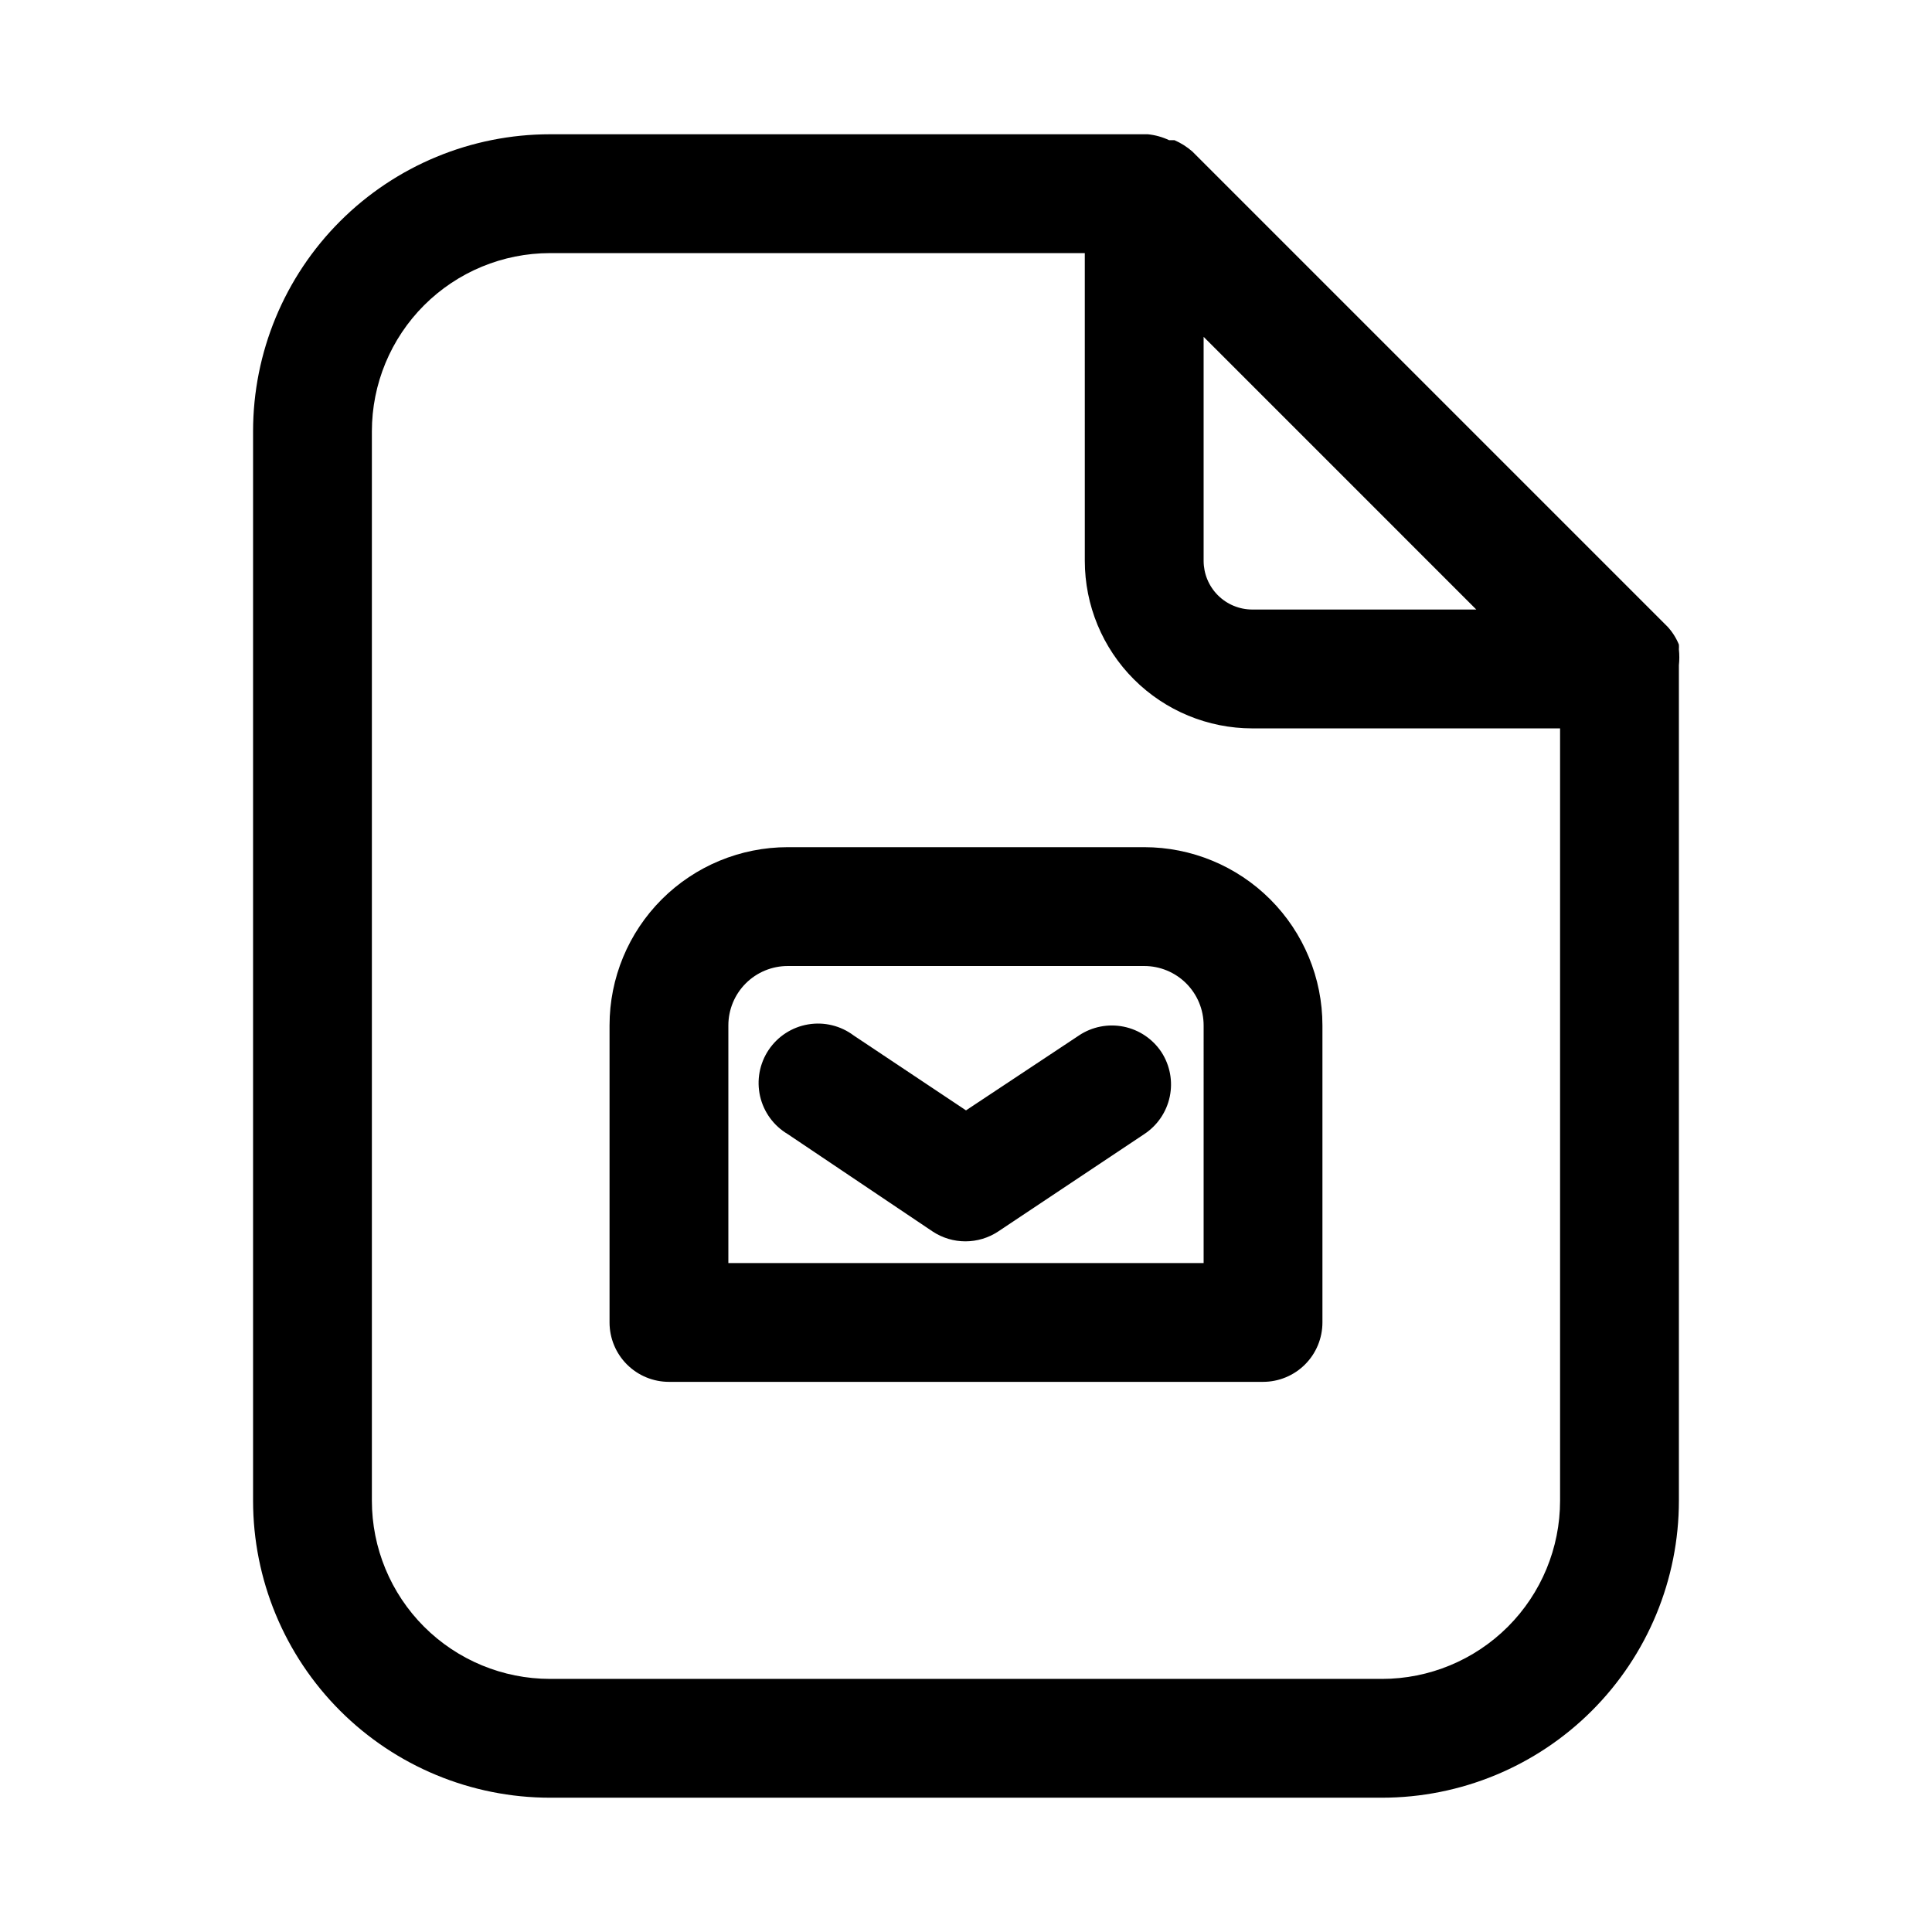
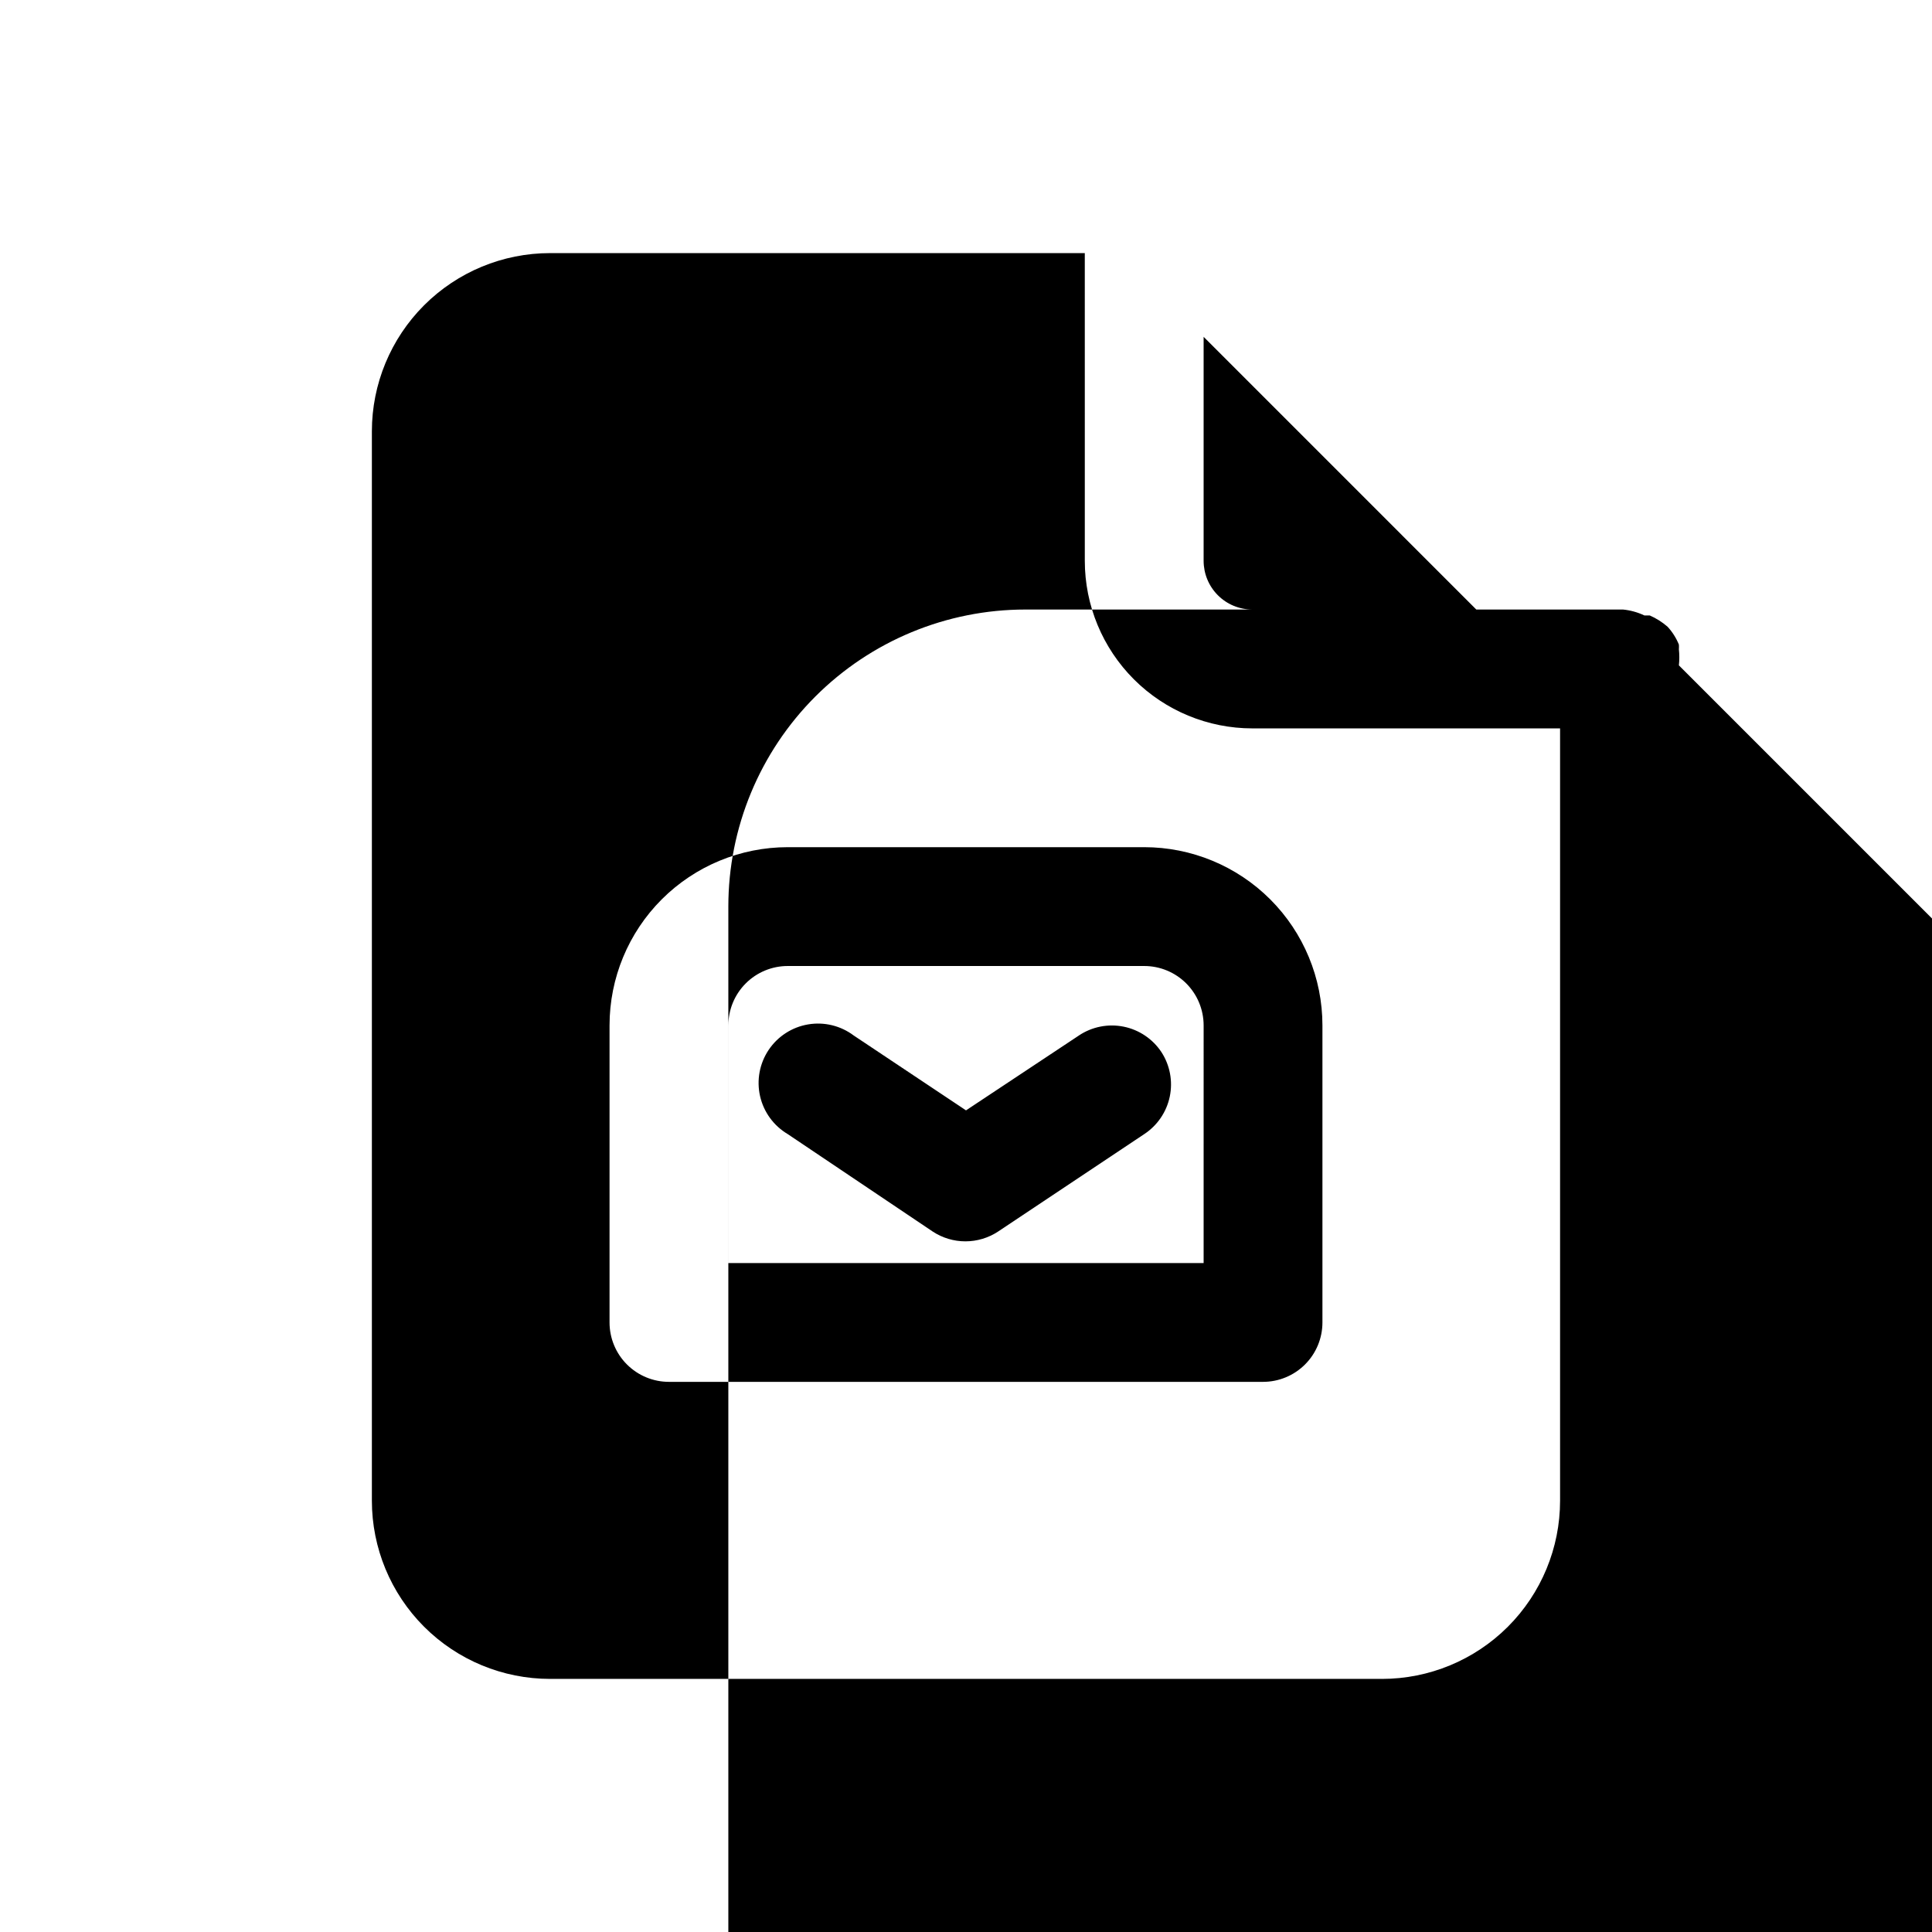
<svg xmlns="http://www.w3.org/2000/svg" fill="#000000" width="800px" height="800px" version="1.1" viewBox="144 144 512 512">
-   <path d="m447.23 368.51h-94.465c-12.527 0-24.539 4.977-33.398 13.832-8.855 8.859-13.832 20.871-13.832 33.398v78.719c0 4.176 1.656 8.184 4.609 11.133 2.953 2.953 6.957 4.613 11.133 4.613h157.44c4.176 0 8.18-1.66 11.133-4.613 2.953-2.949 4.609-6.957 4.609-11.133v-78.719c0-12.527-4.973-24.539-13.832-33.398-8.859-8.855-20.871-13.832-33.398-13.832zm15.742 110.21h-125.95v-62.977c0-4.176 1.656-8.18 4.609-11.133 2.953-2.953 6.957-4.609 11.133-4.609h94.465c4.176 0 8.18 1.656 11.133 4.609s4.613 6.957 4.613 11.133zm-11.18-55.891h0.004c2.262 3.488 3.055 7.734 2.199 11.805-0.855 4.07-3.289 7.637-6.766 9.922l-38.73 25.82c-2.57 1.691-5.582 2.594-8.66 2.594s-6.086-0.902-8.656-2.594l-38.418-25.82c-3.723-2.203-6.379-5.84-7.34-10.059-0.957-4.219-0.141-8.648 2.266-12.246s6.184-6.047 10.449-6.769c4.266-0.727 8.645 0.336 12.102 2.938l29.758 19.84 29.914-19.836v-0.004c3.481-2.328 7.75-3.172 11.855-2.344 4.109 0.828 7.715 3.258 10.027 6.754zm137.13-102.5c0.152-1.41 0.152-2.836 0-4.25 0.031-0.418 0.031-0.84 0-1.258-0.707-1.742-1.719-3.34-2.988-4.723l-125.95-125.95c-1.414-1.234-3.008-2.242-4.723-2.992h-1.418c-1.785-0.848-3.703-1.379-5.668-1.574h-158.39c-20.875 0-40.898 8.293-55.664 23.055-14.762 14.766-23.055 34.789-23.055 55.664v283.39c0 20.879 8.293 40.898 23.055 55.664 14.766 14.762 34.789 23.055 55.664 23.055h220.42c20.879 0 40.902-8.293 55.664-23.055 14.762-14.766 23.055-34.785 23.055-55.664v-220.42-0.945zm-125.95-87.062 72.262 72.266h-59.352c-3.426 0-6.711-1.359-9.129-3.781-2.422-2.422-3.781-5.707-3.781-9.129zm47.23 355.66h-220.42c-12.527 0-24.539-4.977-33.398-13.832-8.855-8.859-13.832-20.871-13.832-33.398v-283.39c0-12.527 4.977-24.539 13.832-33.398 8.859-8.855 20.871-13.832 33.398-13.832h141.7l0.004 81.555c0 11.773 4.676 23.066 13.004 31.395 8.324 8.324 19.617 13.004 31.395 13.004h81.551v204.67c0 12.527-4.977 24.539-13.832 33.398-8.859 8.855-20.871 13.832-33.398 13.832z" />
+   <path d="m447.23 368.51h-94.465c-12.527 0-24.539 4.977-33.398 13.832-8.855 8.859-13.832 20.871-13.832 33.398v78.719c0 4.176 1.656 8.184 4.609 11.133 2.953 2.953 6.957 4.613 11.133 4.613h157.44c4.176 0 8.18-1.66 11.133-4.613 2.953-2.949 4.609-6.957 4.609-11.133v-78.719c0-12.527-4.973-24.539-13.832-33.398-8.859-8.855-20.871-13.832-33.398-13.832zm15.742 110.21h-125.95v-62.977c0-4.176 1.656-8.18 4.609-11.133 2.953-2.953 6.957-4.609 11.133-4.609h94.465c4.176 0 8.18 1.656 11.133 4.609s4.613 6.957 4.613 11.133zm-11.18-55.891h0.004c2.262 3.488 3.055 7.734 2.199 11.805-0.855 4.07-3.289 7.637-6.766 9.922l-38.73 25.82c-2.57 1.691-5.582 2.594-8.66 2.594s-6.086-0.902-8.656-2.594l-38.418-25.82c-3.723-2.203-6.379-5.84-7.34-10.059-0.957-4.219-0.141-8.648 2.266-12.246s6.184-6.047 10.449-6.769c4.266-0.727 8.645 0.336 12.102 2.938l29.758 19.84 29.914-19.836v-0.004c3.481-2.328 7.75-3.172 11.855-2.344 4.109 0.828 7.715 3.258 10.027 6.754zm137.13-102.5c0.152-1.41 0.152-2.836 0-4.25 0.031-0.418 0.031-0.84 0-1.258-0.707-1.742-1.719-3.34-2.988-4.723c-1.414-1.234-3.008-2.242-4.723-2.992h-1.418c-1.785-0.848-3.703-1.379-5.668-1.574h-158.39c-20.875 0-40.898 8.293-55.664 23.055-14.762 14.766-23.055 34.789-23.055 55.664v283.39c0 20.879 8.293 40.898 23.055 55.664 14.766 14.762 34.789 23.055 55.664 23.055h220.42c20.879 0 40.902-8.293 55.664-23.055 14.762-14.766 23.055-34.785 23.055-55.664v-220.42-0.945zm-125.95-87.062 72.262 72.266h-59.352c-3.426 0-6.711-1.359-9.129-3.781-2.422-2.422-3.781-5.707-3.781-9.129zm47.23 355.66h-220.42c-12.527 0-24.539-4.977-33.398-13.832-8.855-8.859-13.832-20.871-13.832-33.398v-283.39c0-12.527 4.977-24.539 13.832-33.398 8.859-8.855 20.871-13.832 33.398-13.832h141.7l0.004 81.555c0 11.773 4.676 23.066 13.004 31.395 8.324 8.324 19.617 13.004 31.395 13.004h81.551v204.67c0 12.527-4.977 24.539-13.832 33.398-8.859 8.855-20.871 13.832-33.398 13.832z" />
</svg>